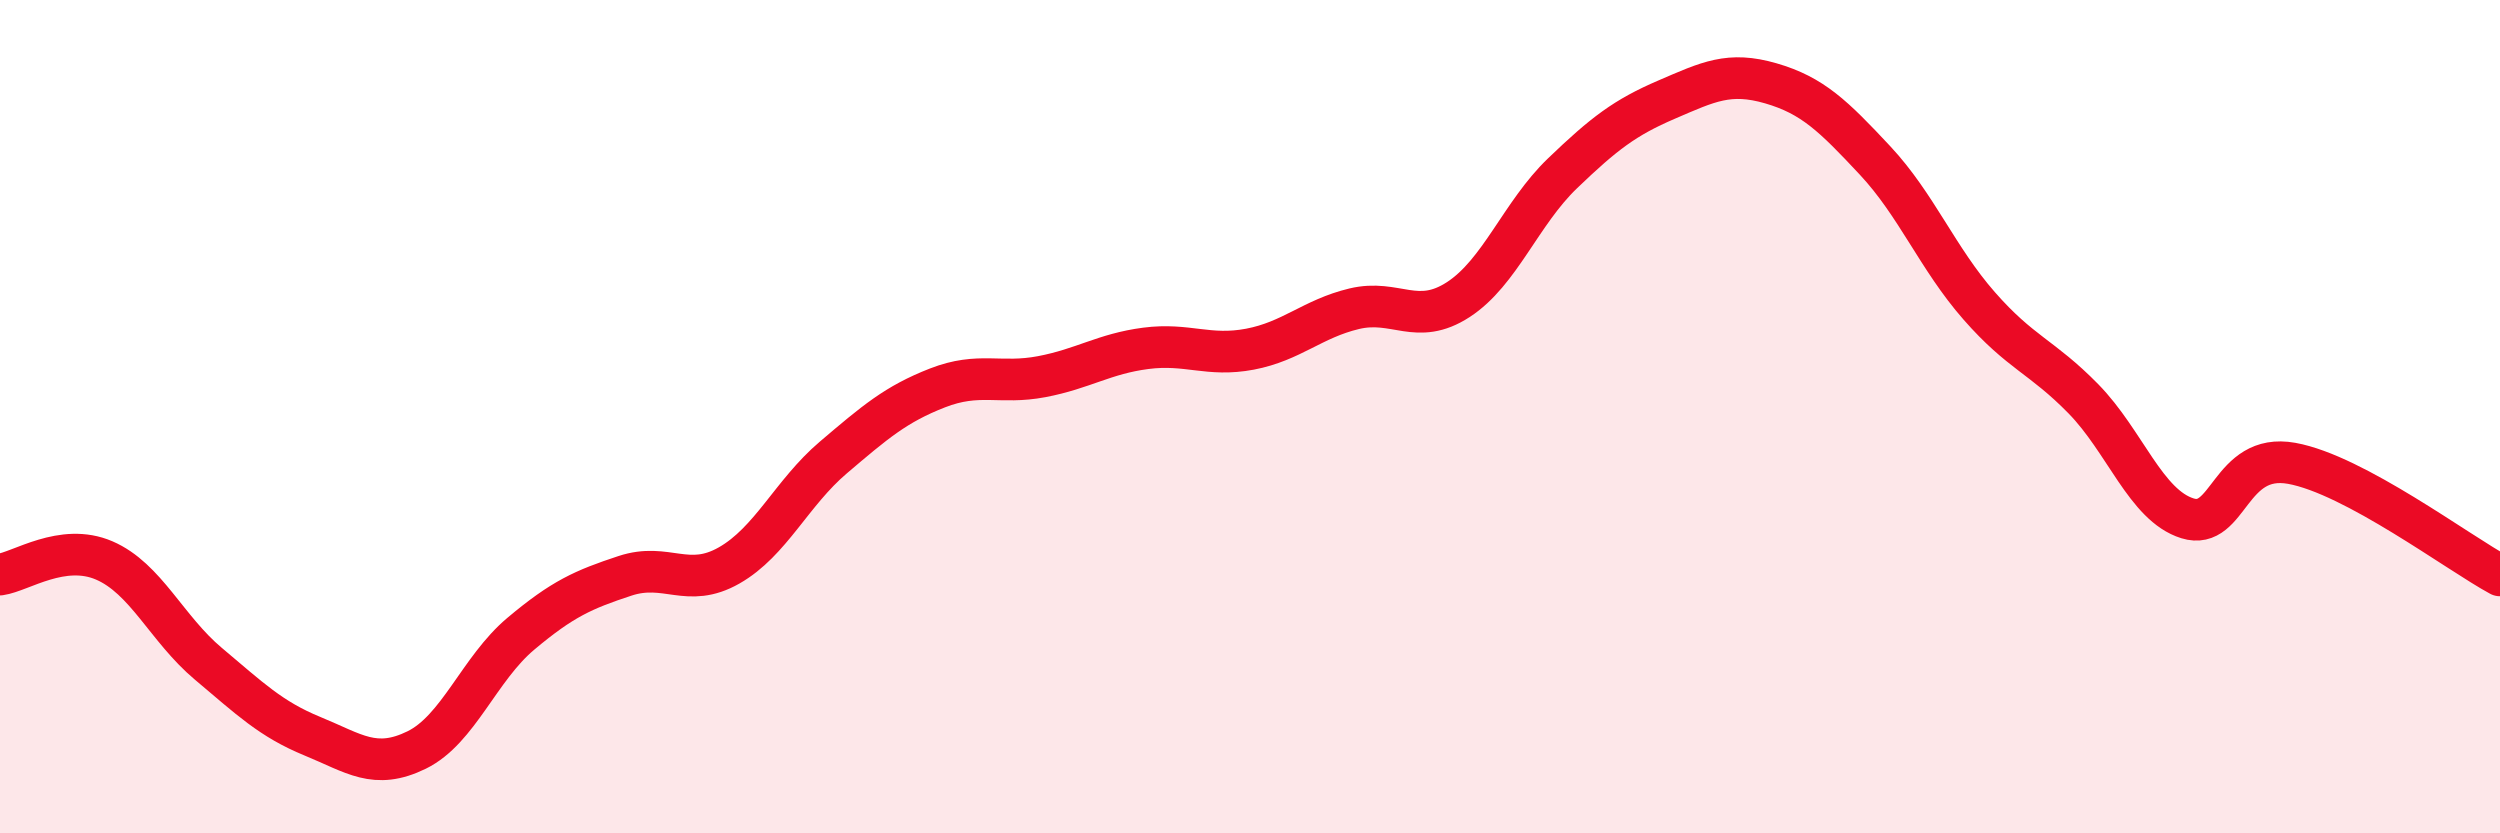
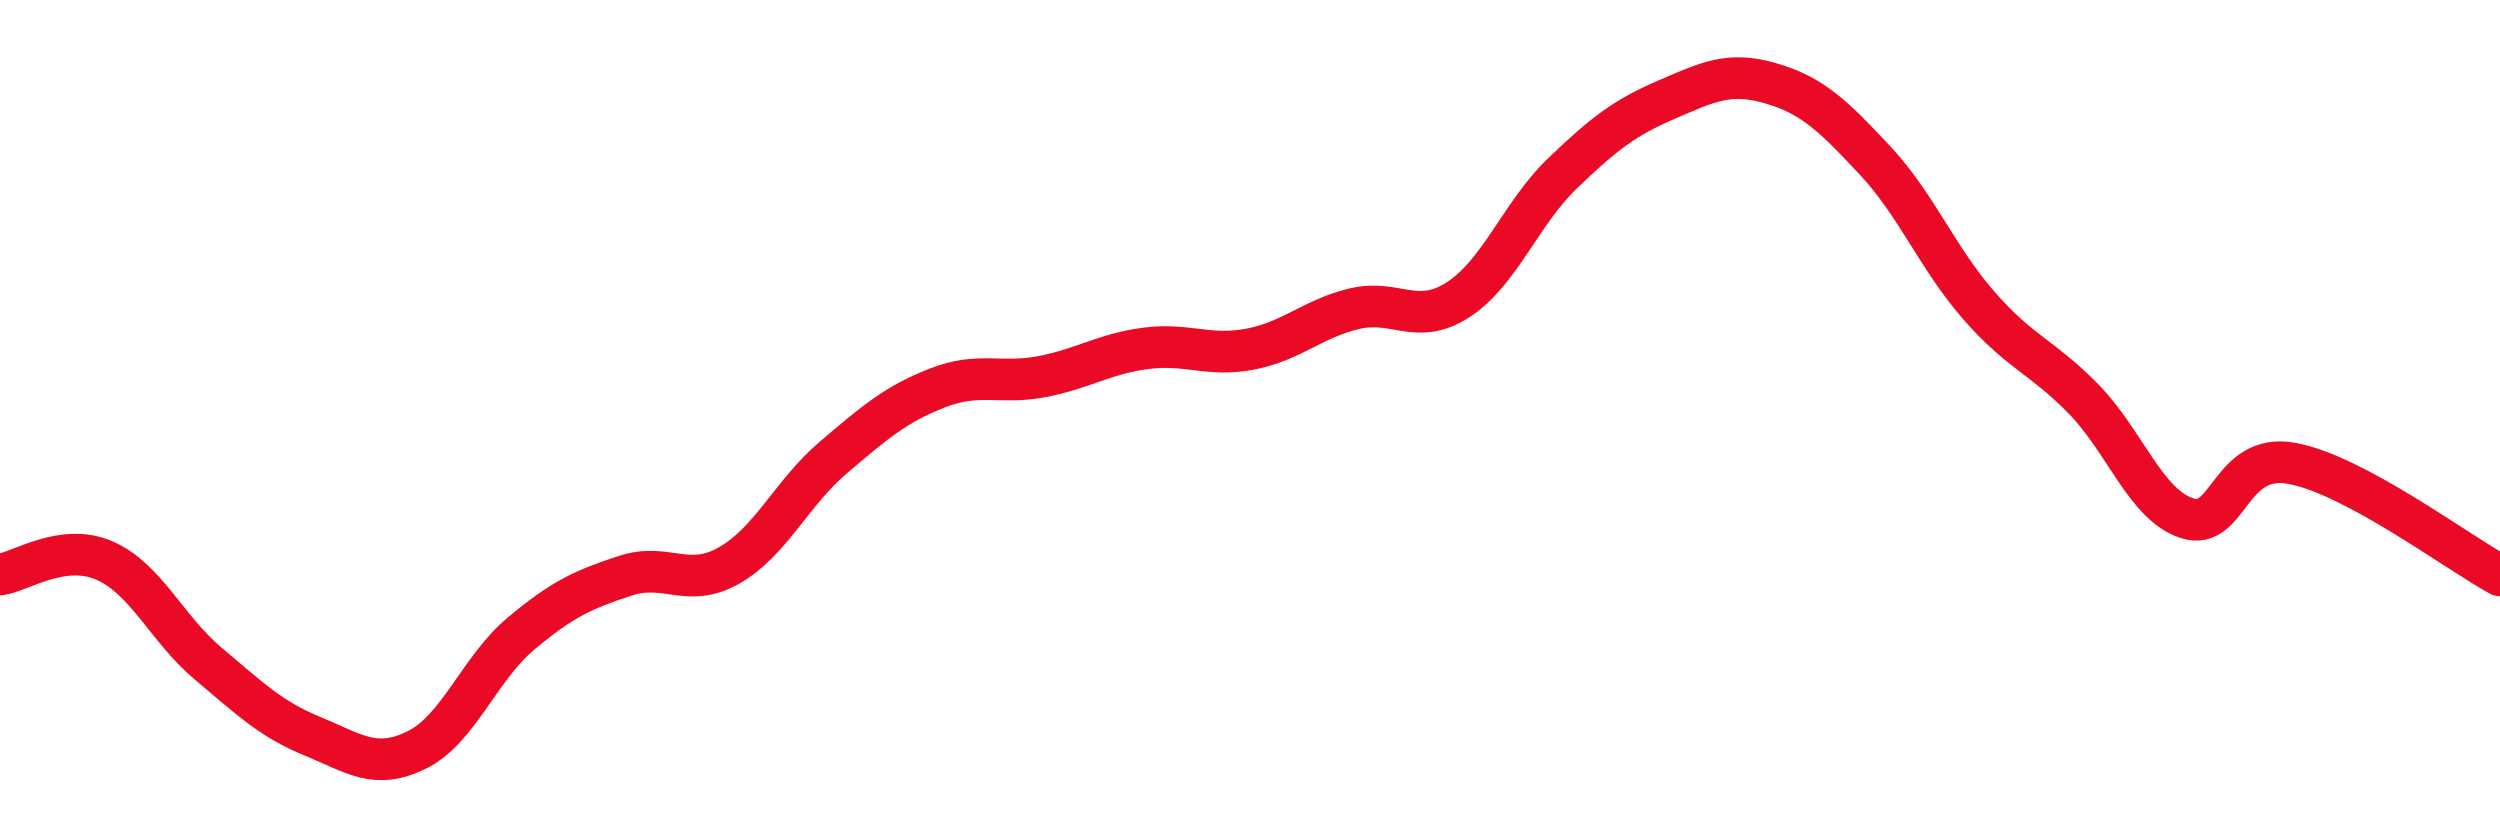
<svg xmlns="http://www.w3.org/2000/svg" width="60" height="20" viewBox="0 0 60 20">
-   <path d="M 0,13.79 C 0.5,13.72 1.5,13.02 2.5,13.45 C 3.5,13.88 4,15.09 5,15.93 C 6,16.77 6.5,17.26 7.5,17.67 C 8.5,18.08 9,18.49 10,18 C 11,17.51 11.5,16.05 12.5,15.21 C 13.5,14.37 14,14.15 15,13.82 C 16,13.49 16.5,14.14 17.5,13.57 C 18.5,13 19,11.83 20,10.98 C 21,10.13 21.5,9.7 22.5,9.31 C 23.5,8.92 24,9.23 25,9.04 C 26,8.85 26.5,8.49 27.5,8.36 C 28.5,8.23 29,8.57 30,8.38 C 31,8.19 31.5,7.65 32.5,7.41 C 33.5,7.17 34,7.84 35,7.19 C 36,6.54 36.5,5.12 37.5,4.16 C 38.5,3.2 39,2.82 40,2.39 C 41,1.96 41.5,1.71 42.5,2 C 43.5,2.29 44,2.78 45,3.85 C 46,4.92 46.5,6.2 47.5,7.34 C 48.5,8.48 49,8.55 50,9.57 C 51,10.59 51.5,12.13 52.5,12.44 C 53.5,12.75 53.5,10.85 55,11.12 C 56.5,11.39 59,13.27 60,13.81L60 20L0 20Z" fill="#EB0A25" opacity="0.1" stroke-linecap="round" stroke-linejoin="round" />
  <path d="M 0,13.79 C 0.5,13.72 1.5,13.02 2.5,13.45 C 3.5,13.88 4,15.09 5,15.93 C 6,16.77 6.5,17.26 7.5,17.67 C 8.5,18.08 9,18.49 10,18 C 11,17.51 11.5,16.05 12.5,15.21 C 13.5,14.37 14,14.15 15,13.82 C 16,13.49 16.5,14.14 17.5,13.57 C 18.5,13 19,11.83 20,10.98 C 21,10.13 21.5,9.7 22.5,9.31 C 23.5,8.92 24,9.23 25,9.04 C 26,8.85 26.5,8.49 27.5,8.36 C 28.5,8.23 29,8.57 30,8.38 C 31,8.19 31.5,7.65 32.5,7.41 C 33.5,7.17 34,7.84 35,7.19 C 36,6.54 36.5,5.12 37.5,4.16 C 38.5,3.2 39,2.82 40,2.39 C 41,1.96 41.5,1.71 42.5,2 C 43.5,2.29 44,2.78 45,3.85 C 46,4.92 46.5,6.2 47.5,7.34 C 48.5,8.48 49,8.55 50,9.57 C 51,10.59 51.5,12.13 52.5,12.44 C 53.5,12.75 53.5,10.85 55,11.12 C 56.5,11.39 59,13.27 60,13.81" stroke="#EB0A25" stroke-width="1" fill="none" stroke-linecap="round" stroke-linejoin="round" />
</svg>